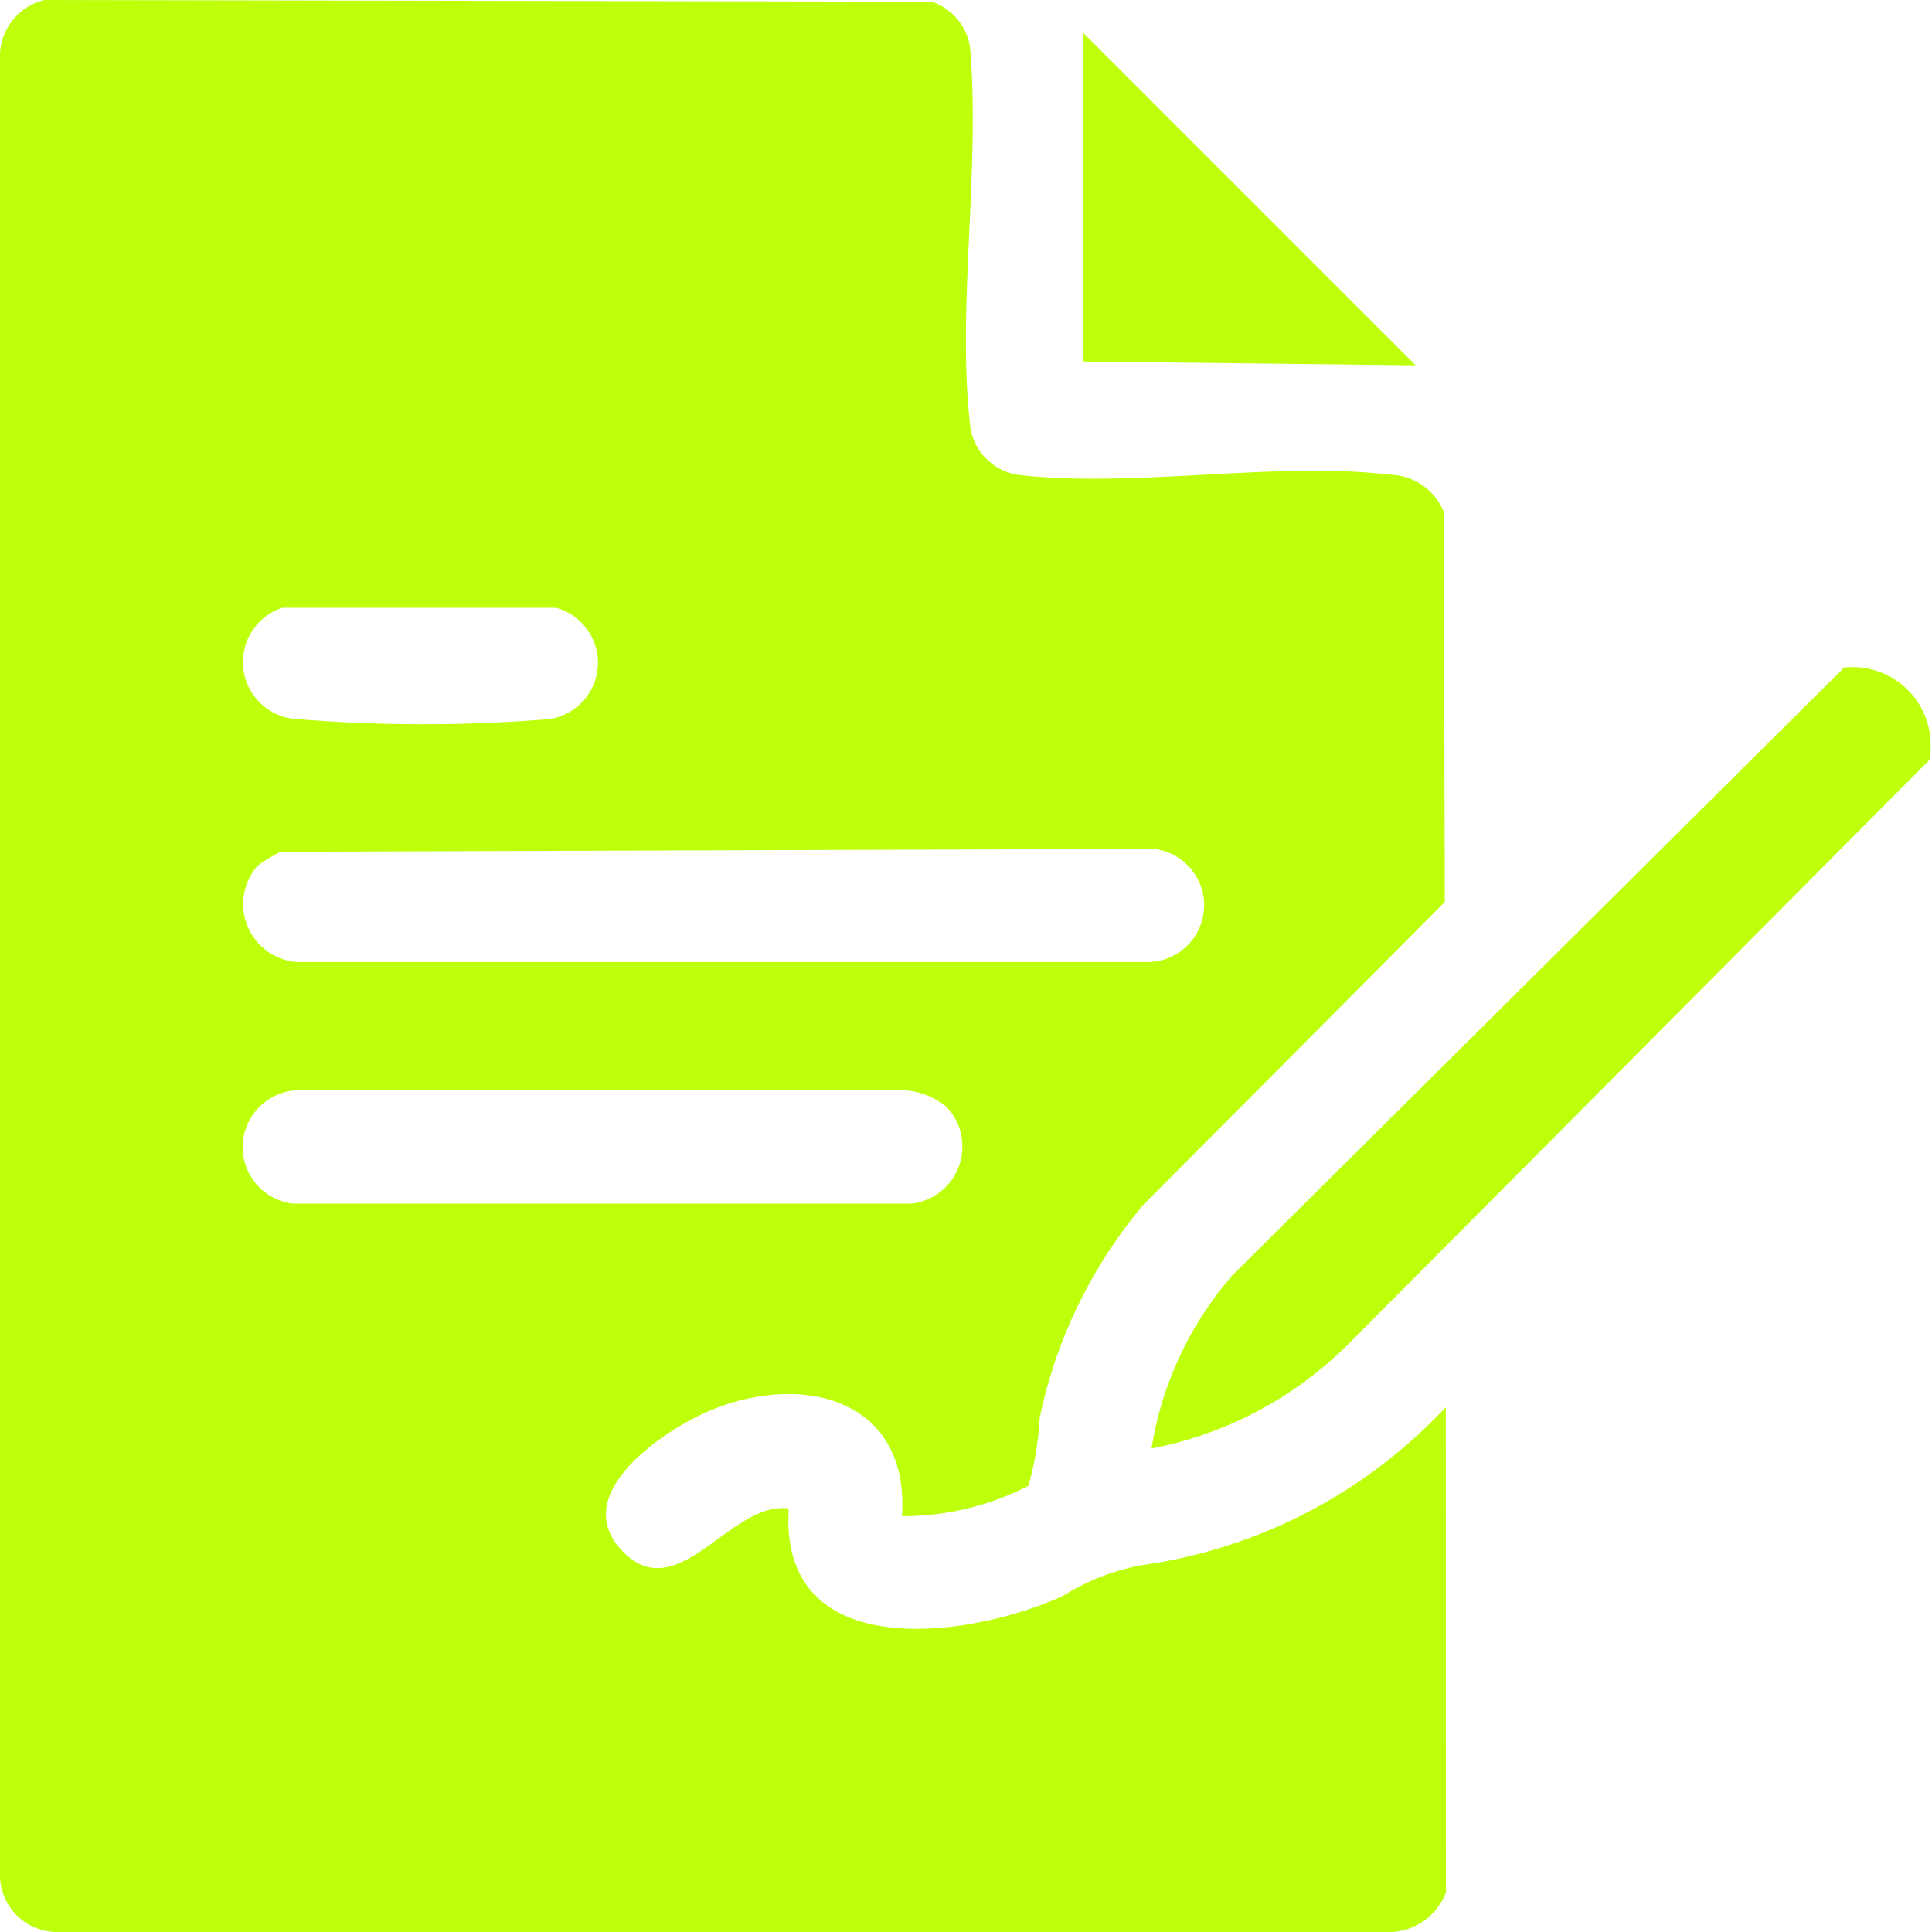
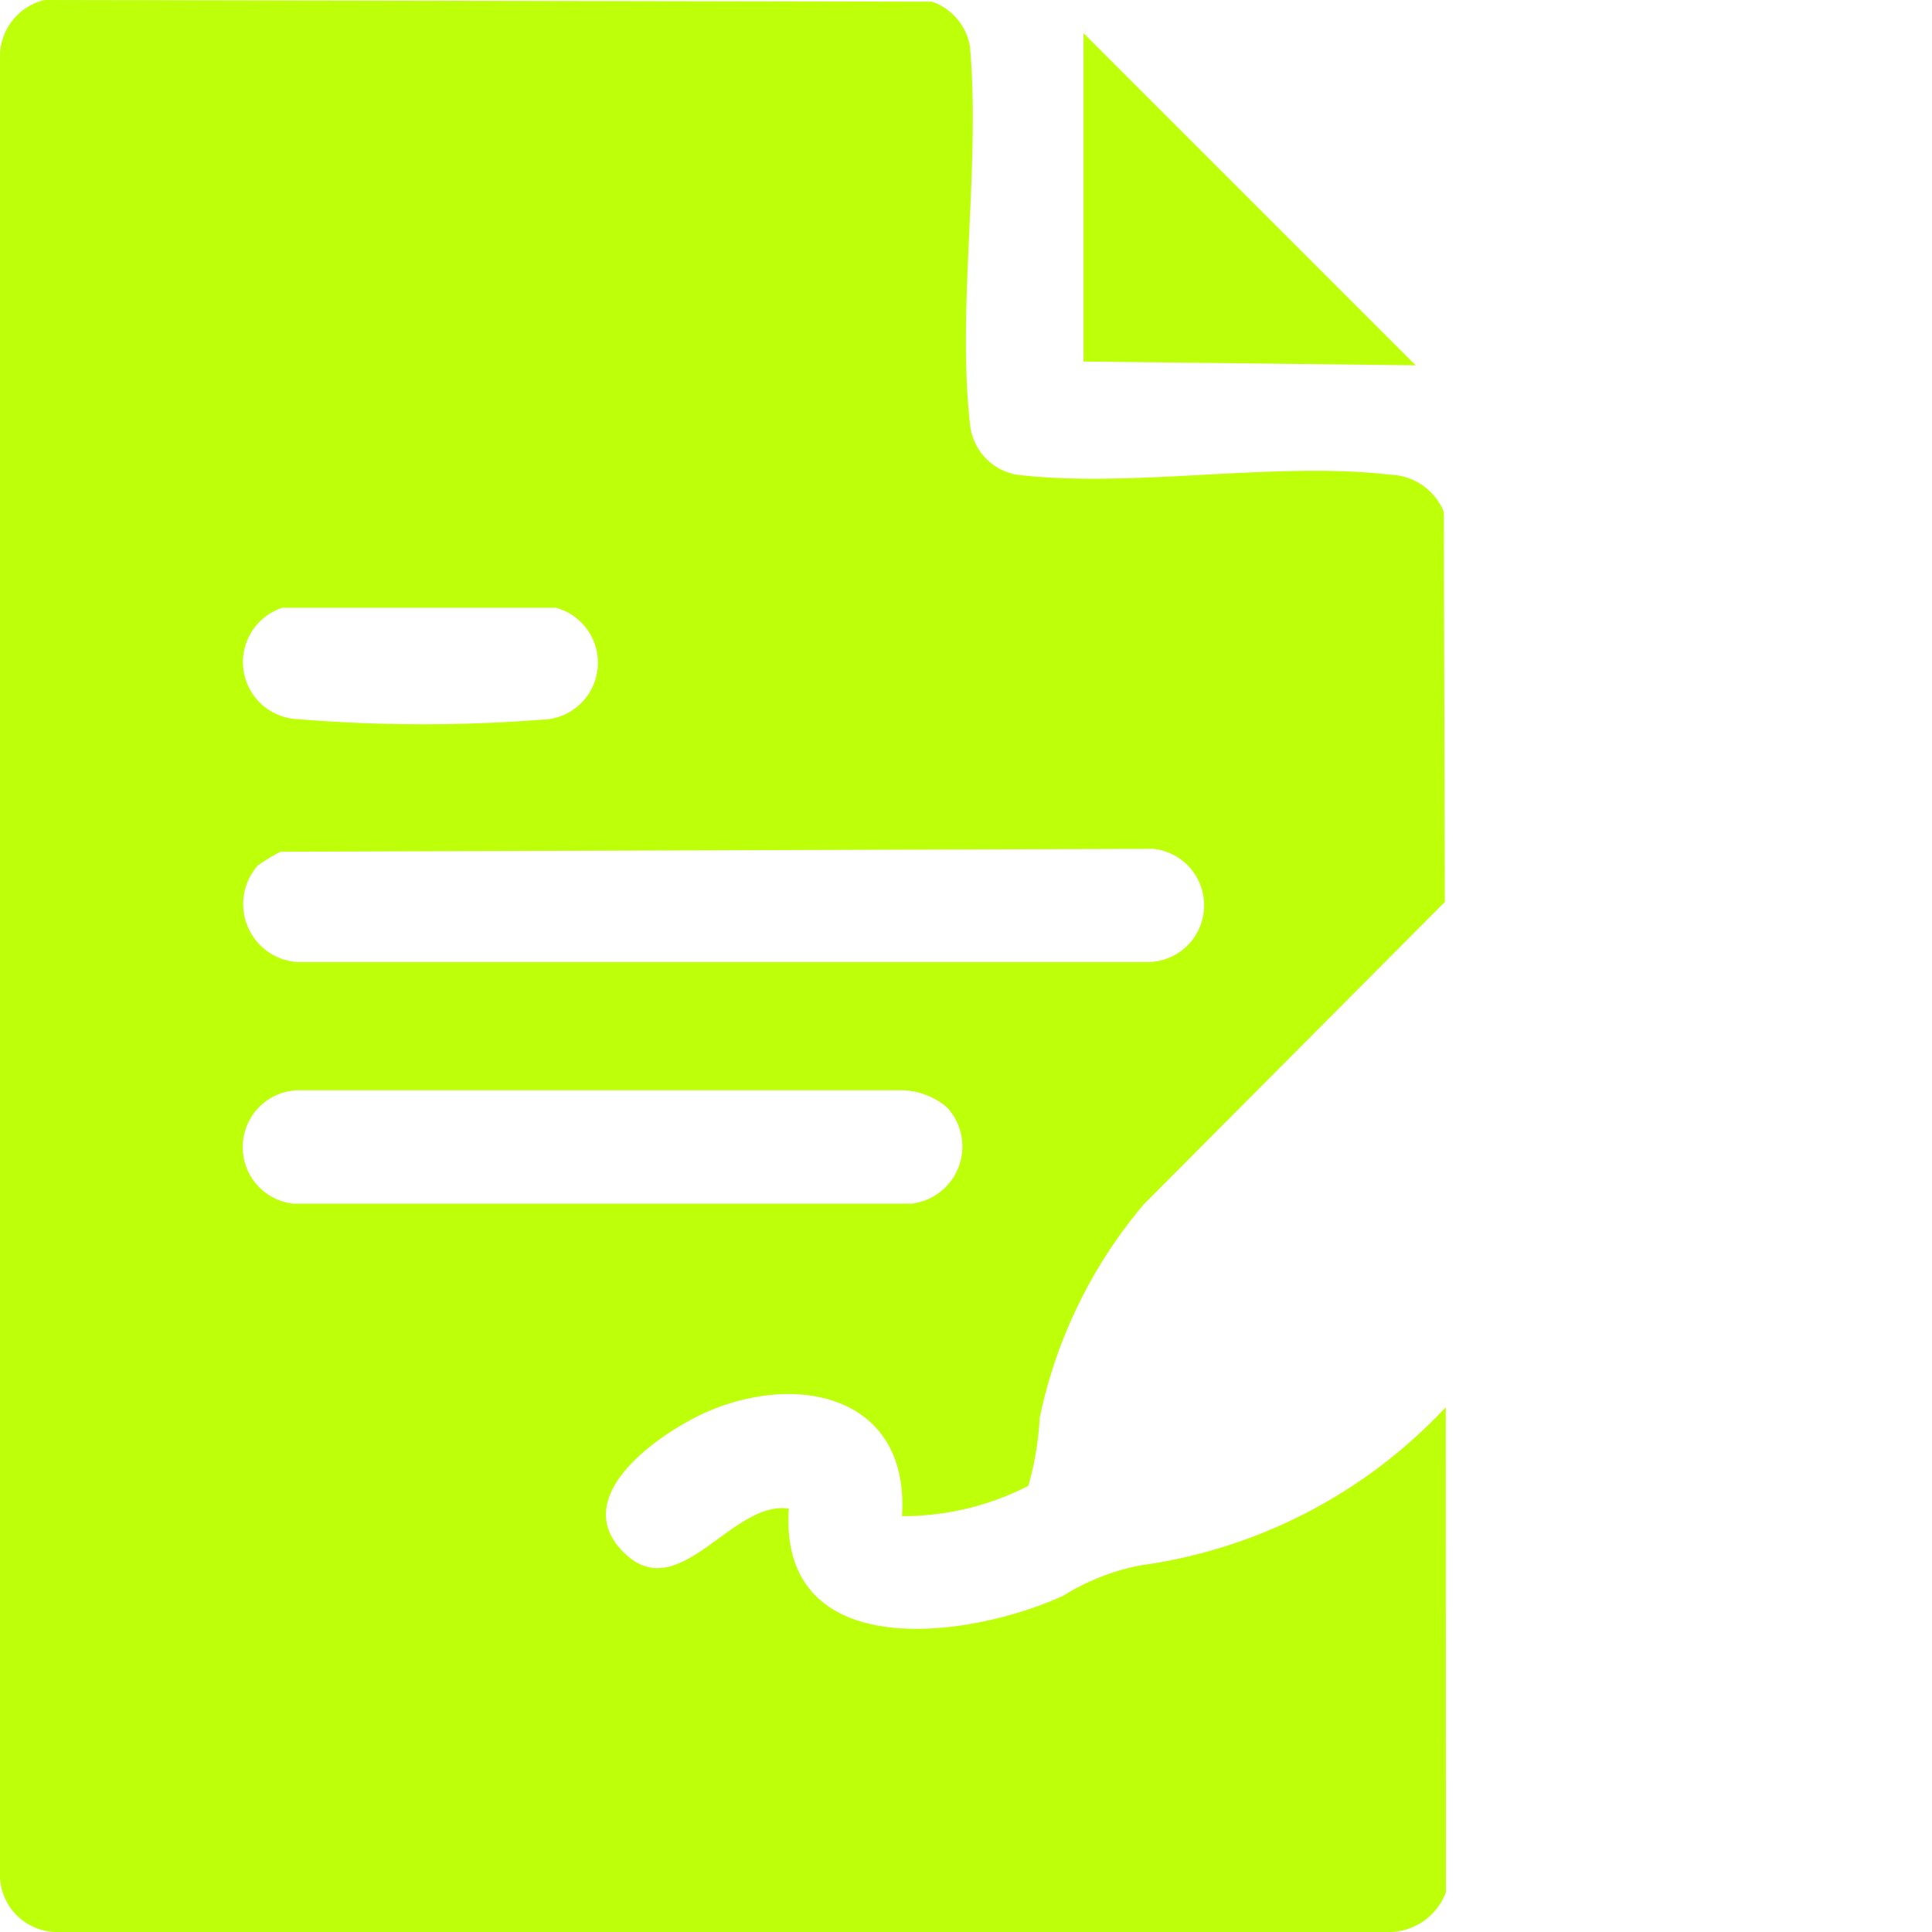
<svg xmlns="http://www.w3.org/2000/svg" width="26.575" height="26.577" viewBox="0 0 26.575 26.577">
  <defs>
    <clipPath id="clip-path">
      <rect id="Rectangle_1607" data-name="Rectangle 1607" width="26.575" height="26.577" transform="translate(0 0)" fill="none" />
    </clipPath>
  </defs>
  <g id="Group_588" data-name="Group 588" transform="translate(0 0)">
    <g id="Group_587" data-name="Group 587" transform="translate(0 0)" clip-path="url(#clip-path)">
      <path id="Path_306" data-name="Path 306" d="M19.889,26.028a.841.841,0,0,1-.751.547H.753A.787.787,0,0,1,0,25.823V.739A.8.8,0,0,1,.611,0L12.818.023a.789.789,0,0,1,.524.619c.146,1.642-.179,3.581,0,5.188a.781.781,0,0,0,.648.7c1.576.19,3.552-.188,5.136,0a.819.819,0,0,1,.734.512l.014,5.365-4.145,4.163a6.649,6.649,0,0,0-1.428,2.933,4.219,4.219,0,0,1-.156.935,3.781,3.781,0,0,1-1.738.417c.11-1.719-1.553-2.011-2.839-1.36-.588.3-1.695,1.093-1.024,1.822.771.838,1.506-.685,2.306-.566-.14,2.14,2.458,1.8,3.773,1.2A3.106,3.106,0,0,1,15.7,21.53a7.057,7.057,0,0,0,4.187-2.174ZM3.883,8.36a.786.786,0,0,0,.209,1.532A21.289,21.289,0,0,0,7.448,9.9a.784.784,0,0,0,.2-1.54ZM3.551,11.9a.8.8,0,0,0,.528,1.333H15.812a.781.781,0,0,0,.053-1.557l-12.006.04a2.45,2.45,0,0,0-.308.186m9.467,3.323a1,1,0,0,0-.577-.228l-8.362,0a.783.783,0,0,0-.053,1.559h8.517a.791.791,0,0,0,.475-1.332" transform="translate(0 0)" fill="#beff0a" />
-       <path id="Path_307" data-name="Path 307" d="M50.678,40.087A4.773,4.773,0,0,1,51.793,37.7l8.413-8.358a1.074,1.074,0,0,1,1.17,1.274L53.4,38.634a5.231,5.231,0,0,1-2.727,1.452" transform="translate(-34.839 -20.16)" fill="#beff0a" />
      <path id="Path_308" data-name="Path 308" d="M47.687,1.458l4.569,4.569-4.569-.052Z" transform="translate(-32.783 -1.002)" fill="#beff0a" />
    </g>
  </g>
</svg>